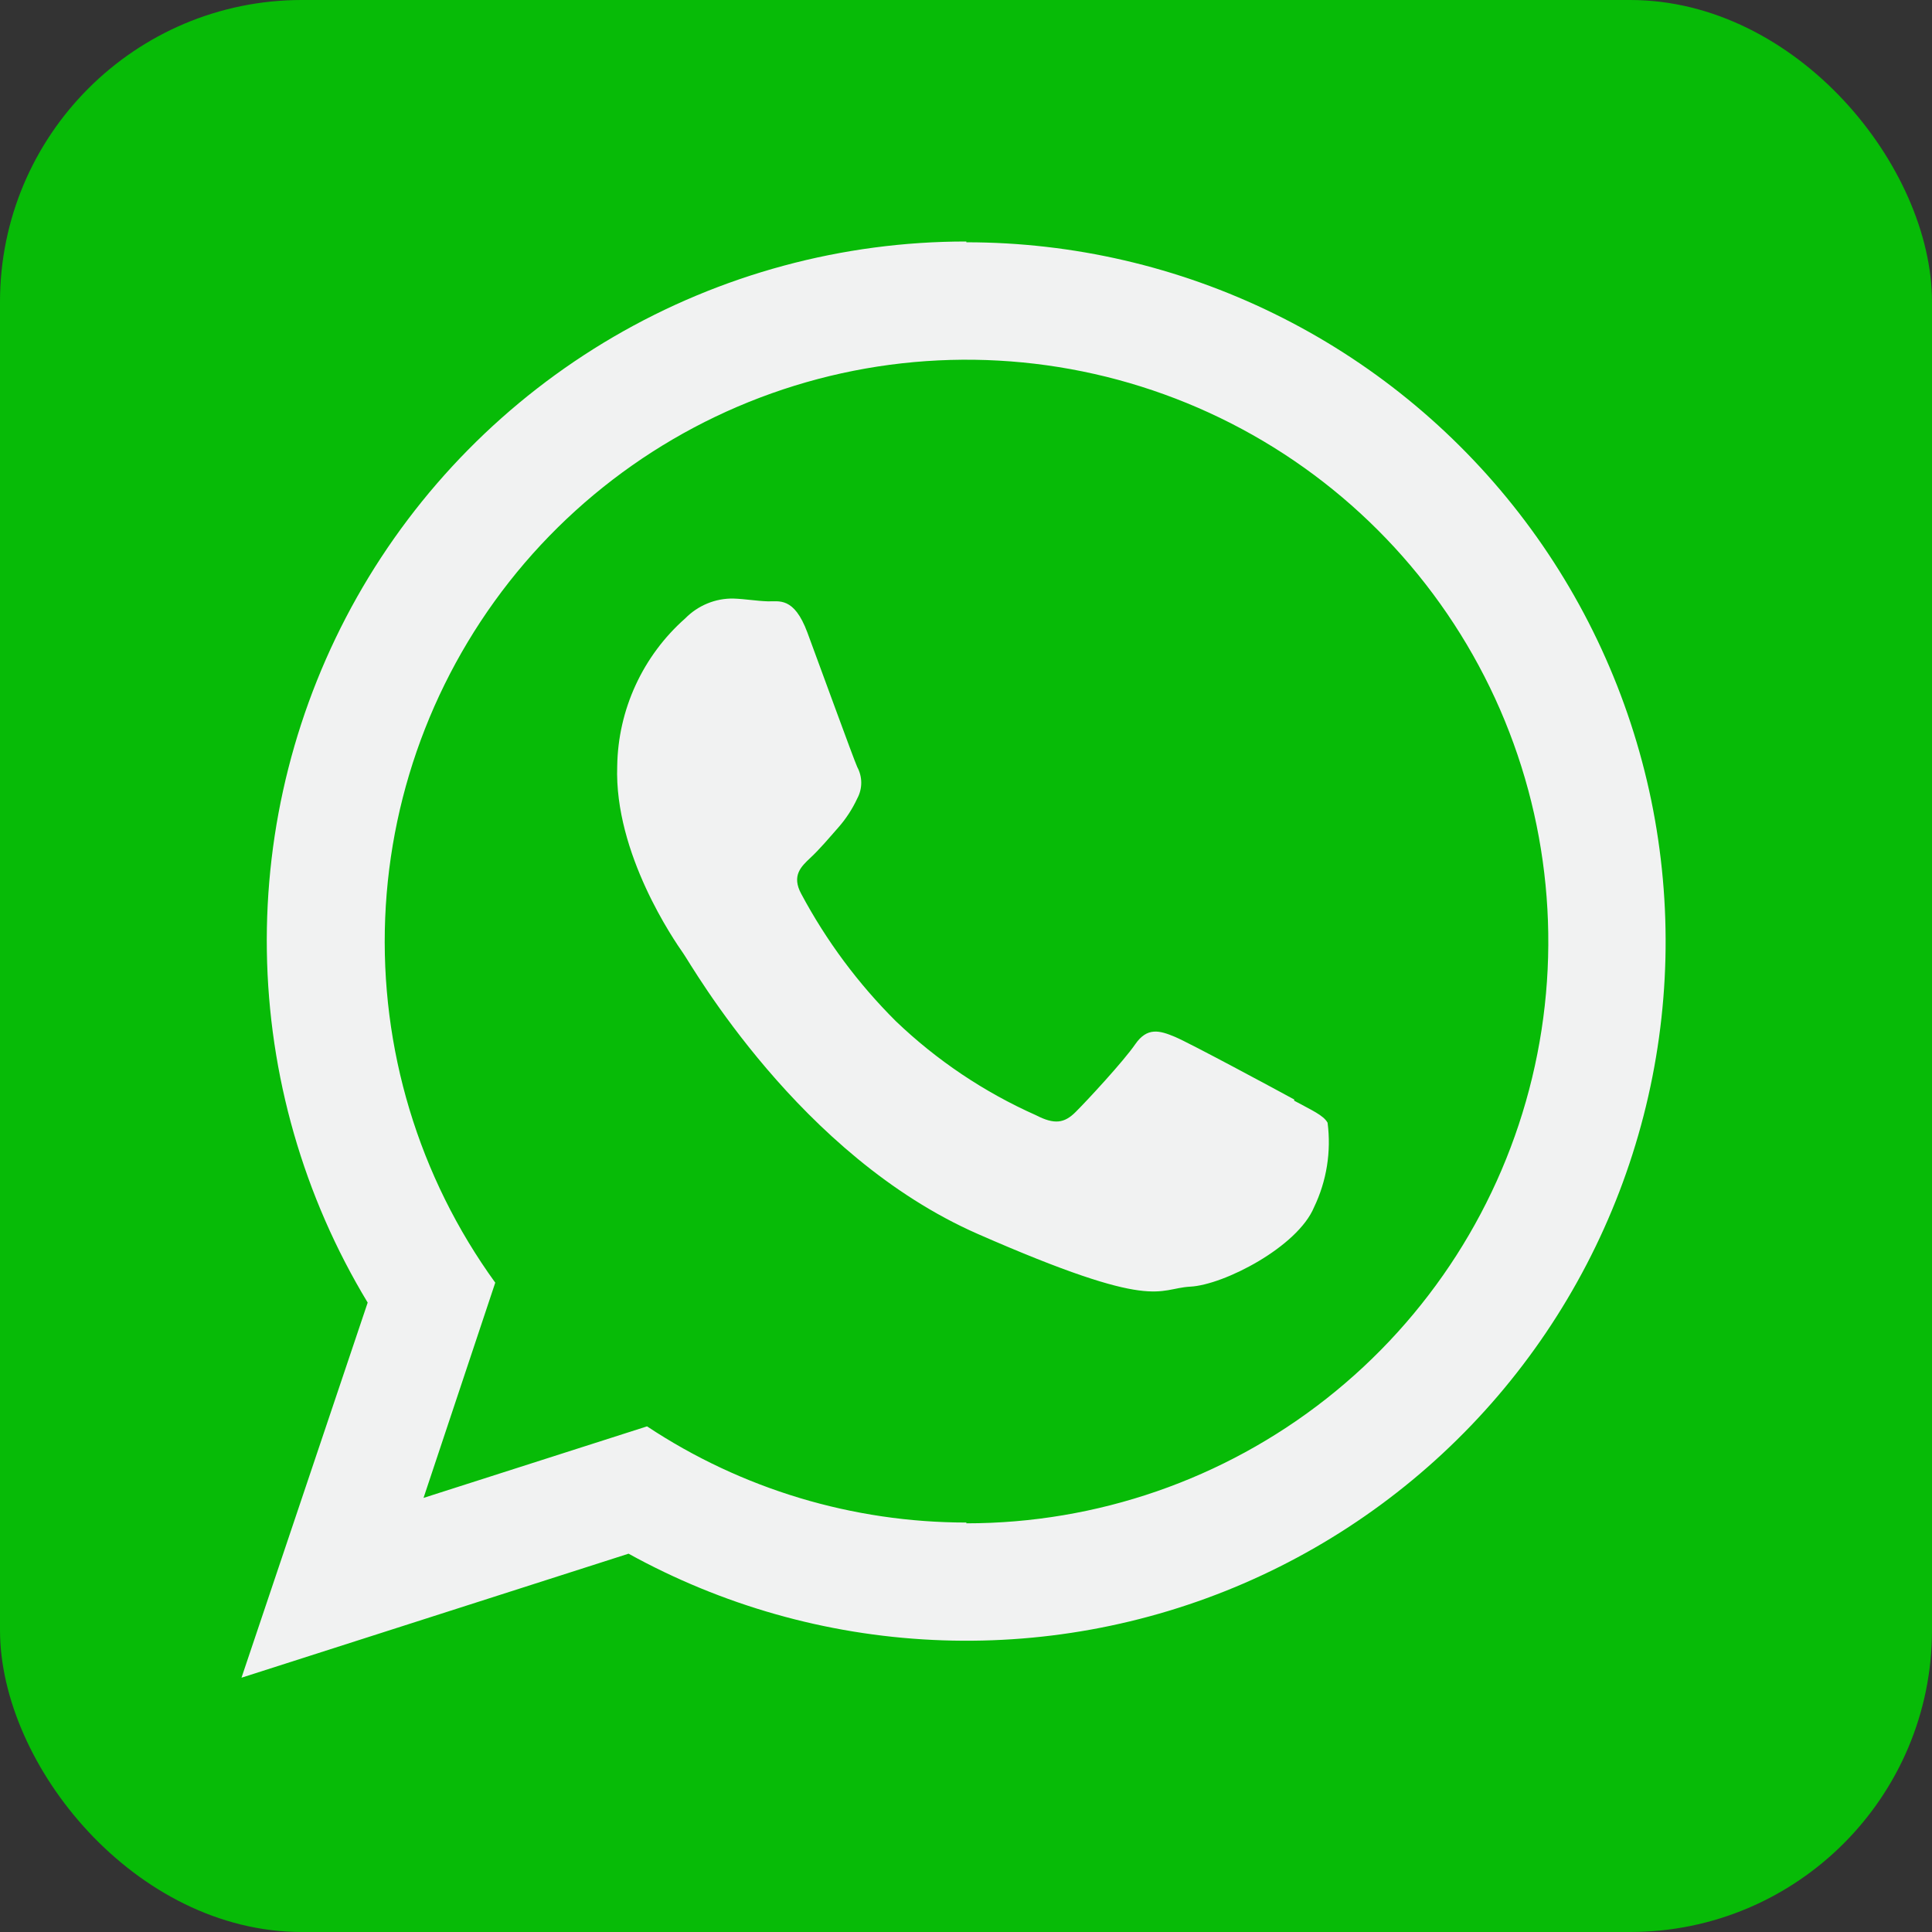
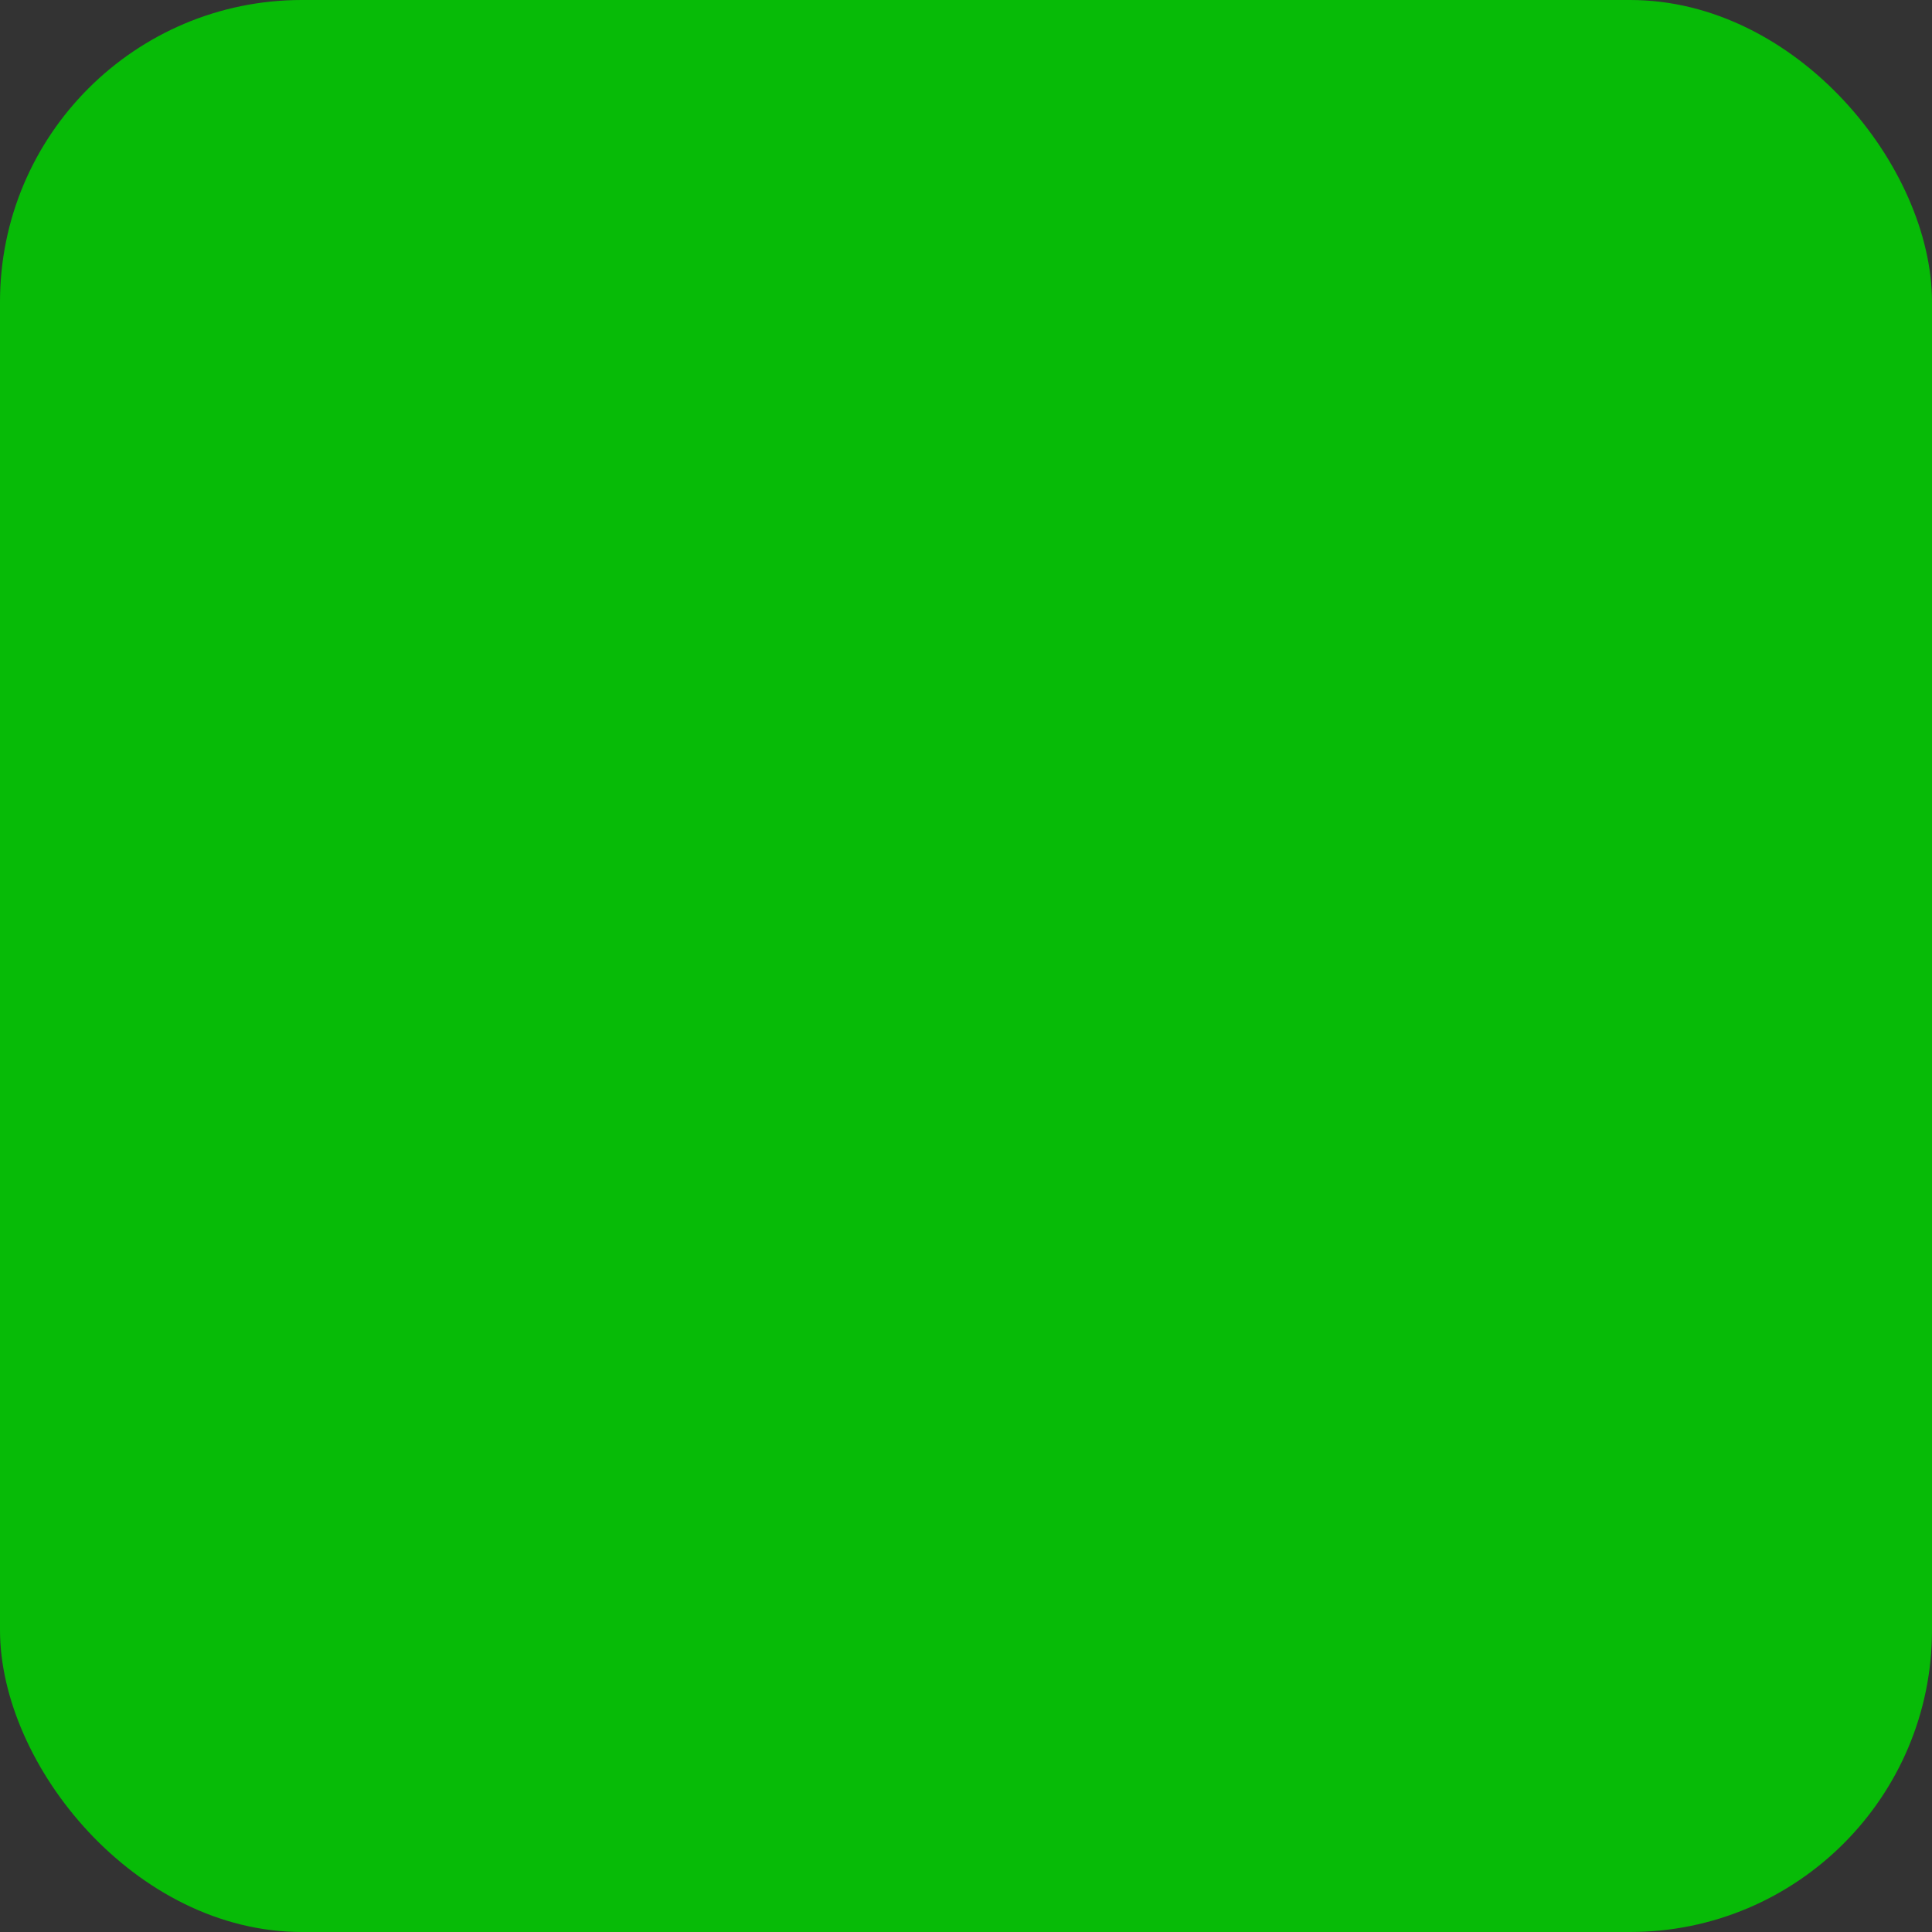
<svg xmlns="http://www.w3.org/2000/svg" width="32" height="32" viewBox="0 0 32 32" fill="none">
  <rect x="0" y="0" width="32" height="32" fill="#333333" stroke="none" />
  <rect width="32" height="32" rx="5" fill="#07BB07" />
-   <path fill-rule="evenodd" clip-rule="evenodd" d="M21.436 18.211C21.147 18.053 19.718 17.283 19.462 17.174C19.205 17.066 19.001 17.01 18.803 17.296C18.606 17.582 18.004 18.231 17.816 18.418C17.628 18.606 17.464 18.629 17.158 18.471C16.301 18.09 15.516 17.563 14.838 16.914C14.214 16.293 13.686 15.582 13.271 14.805C13.107 14.502 13.271 14.351 13.422 14.209C13.574 14.068 13.732 13.88 13.886 13.705C14.013 13.561 14.118 13.399 14.199 13.225C14.242 13.145 14.265 13.056 14.265 12.965C14.265 12.874 14.242 12.785 14.199 12.705C14.133 12.557 13.597 11.079 13.373 10.477C13.149 9.875 12.899 9.967 12.715 9.96C12.53 9.954 12.346 9.921 12.149 9.914C12 9.911 11.852 9.939 11.715 9.996C11.577 10.053 11.453 10.137 11.349 10.243C11.001 10.55 10.722 10.926 10.528 11.347C10.334 11.768 10.23 12.225 10.223 12.688C10.171 14.14 11.175 15.588 11.316 15.789C11.458 15.989 13.238 19.142 16.197 20.439C19.155 21.736 19.159 21.341 19.715 21.311C20.271 21.282 21.492 20.653 21.765 19.995C21.974 19.56 22.051 19.074 21.989 18.596C21.92 18.471 21.726 18.389 21.436 18.231V18.211ZM16.006 25.218C14.125 25.218 12.285 24.664 10.717 23.625L7.015 24.81L8.203 21.245C6.934 19.493 6.292 17.364 6.38 15.202C6.468 13.04 7.282 10.97 8.689 9.326C10.097 7.683 12.017 6.561 14.139 6.141C16.262 5.721 18.464 6.029 20.392 7.013C22.319 7.997 23.858 9.601 24.763 11.567C25.667 13.533 25.884 15.746 25.377 17.85C24.871 19.954 23.671 21.826 21.971 23.165C20.271 24.504 18.17 25.231 16.006 25.231V25.218ZM16.006 4C13.953 3.999 11.936 4.544 10.162 5.579C8.389 6.614 6.922 8.102 5.913 9.89C4.904 11.679 4.389 13.703 4.42 15.756C4.451 17.809 5.027 19.817 6.09 21.575L4 27.788L10.411 25.734C11.958 26.588 13.68 27.077 15.445 27.162C17.21 27.248 18.971 26.929 20.594 26.229C22.216 25.529 23.657 24.467 24.806 23.125C25.955 21.782 26.781 20.195 27.222 18.483C27.663 16.772 27.706 14.983 27.349 13.252C26.991 11.522 26.243 9.896 25.16 8.499C24.078 7.103 22.69 5.972 21.103 5.195C19.517 4.417 17.773 4.013 16.006 4.013V4Z" fill="#F1F2F2" />
</svg>